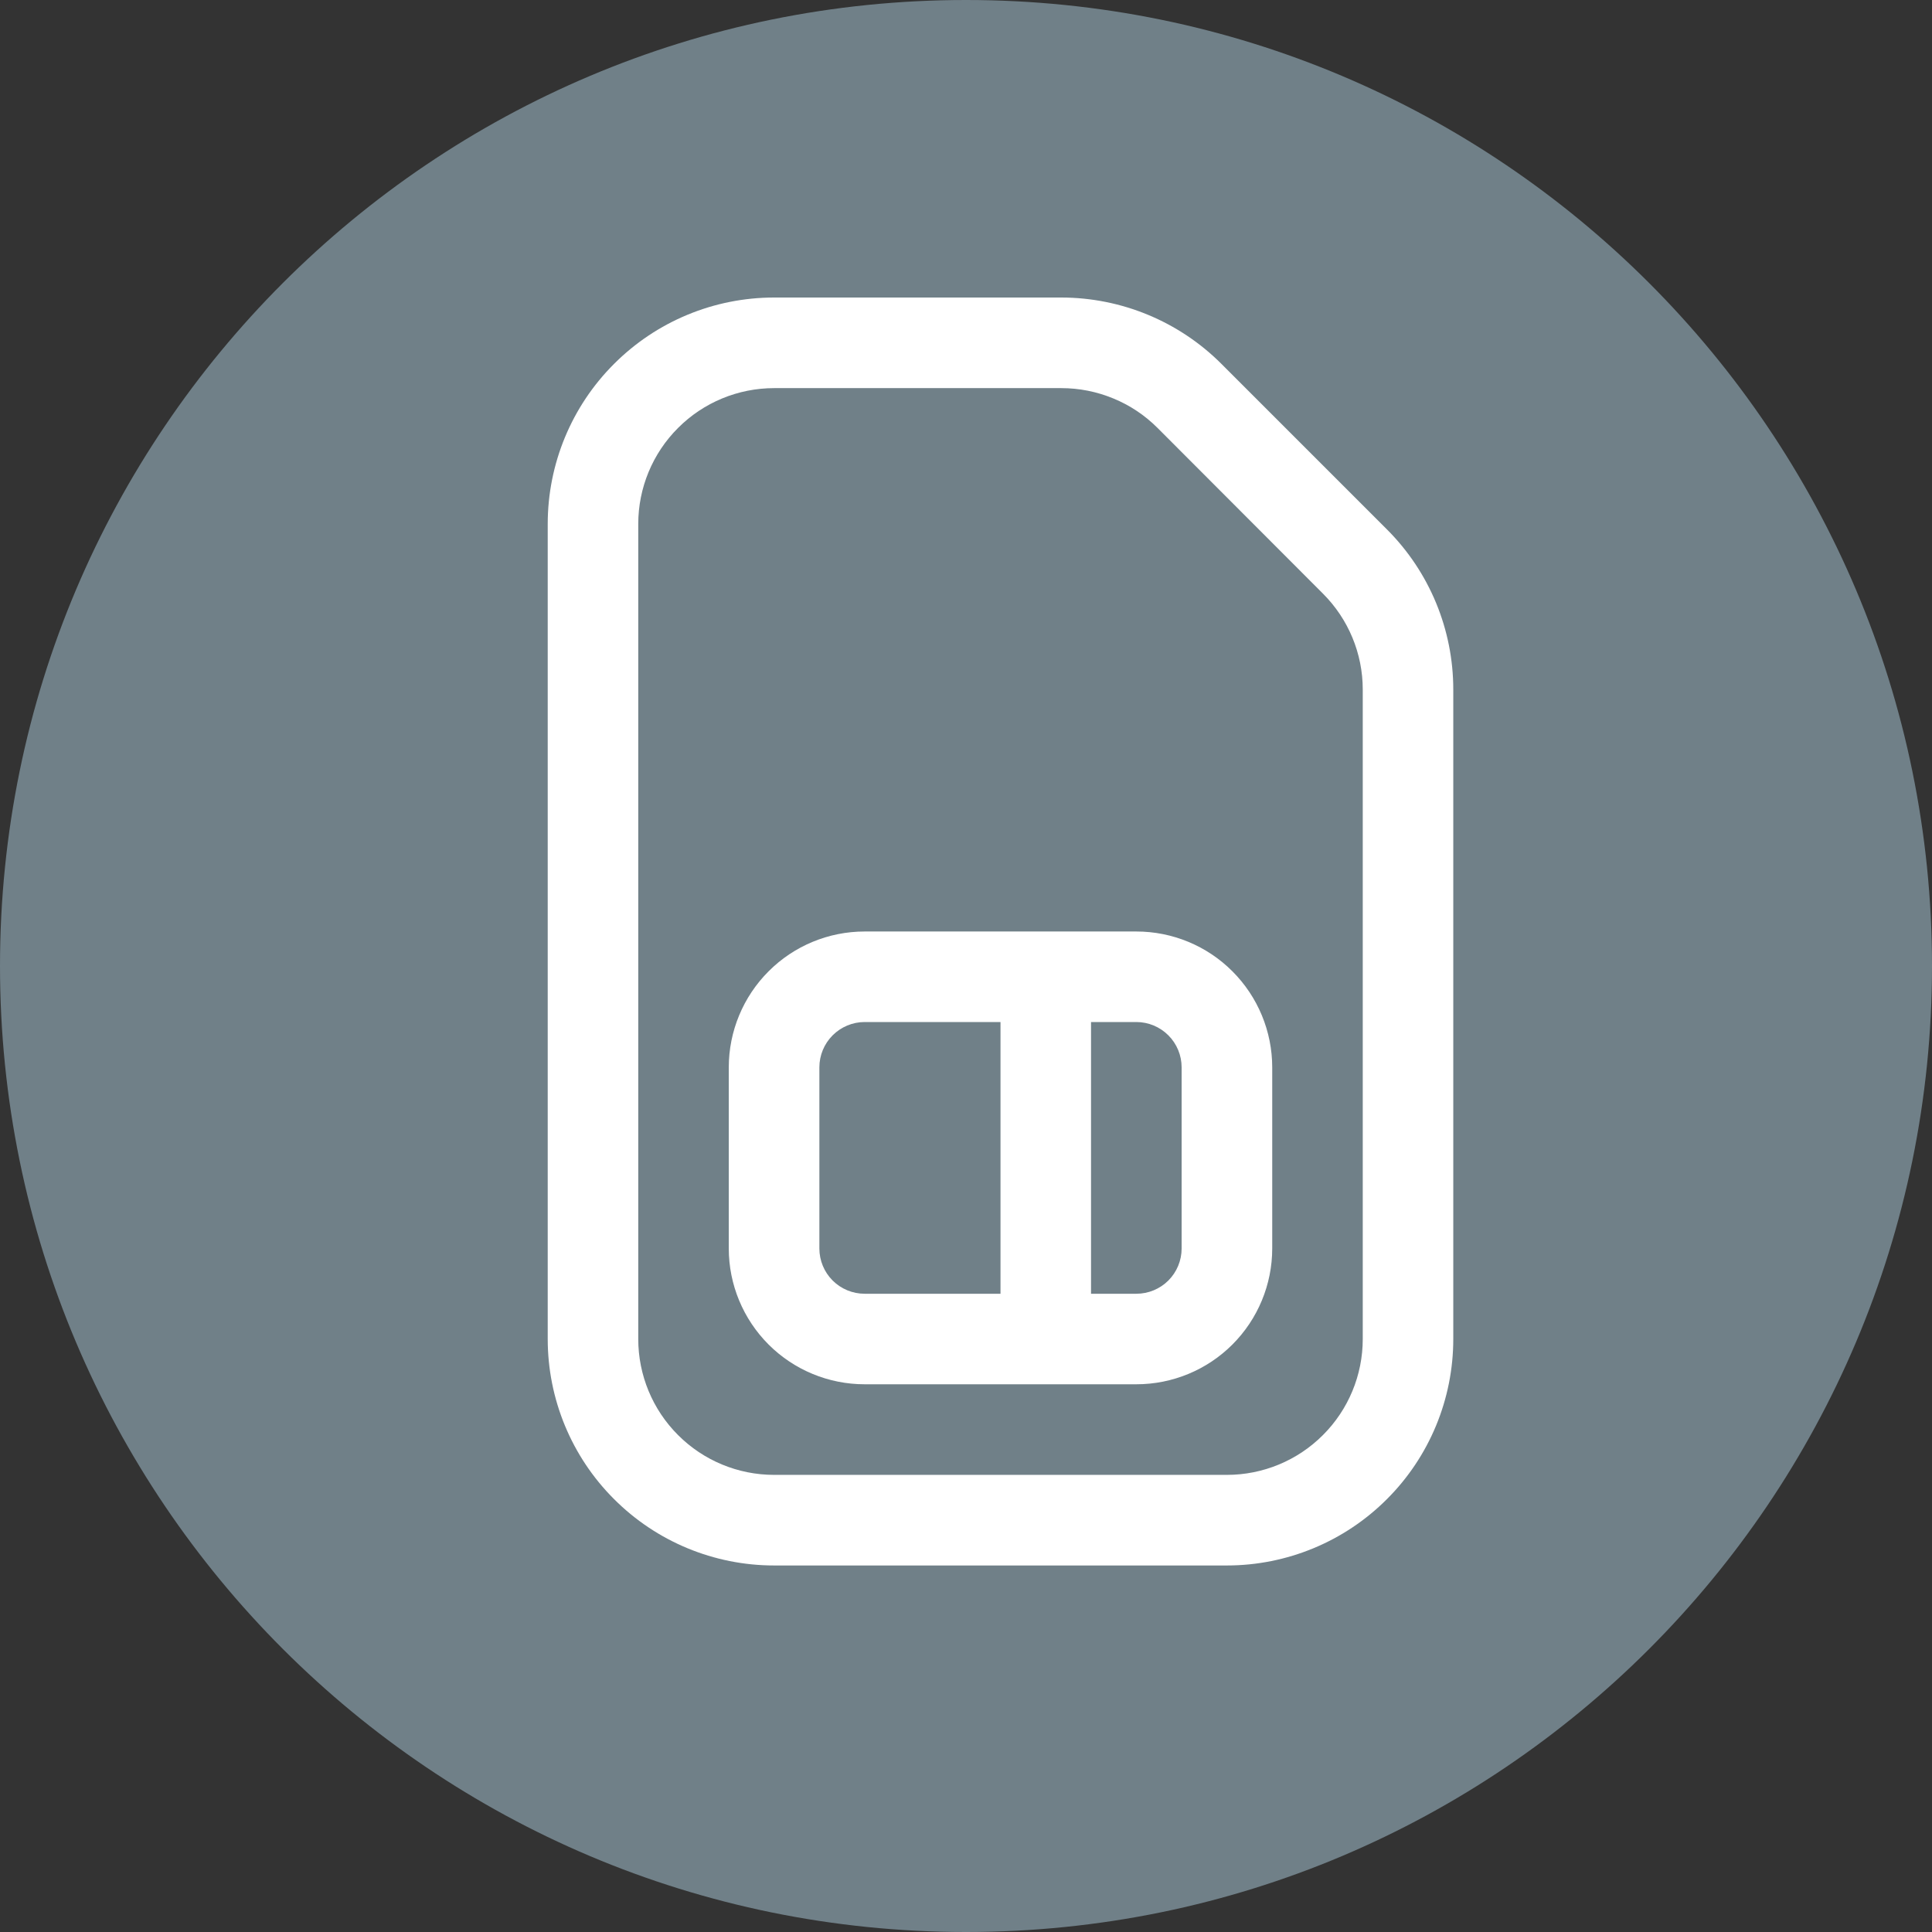
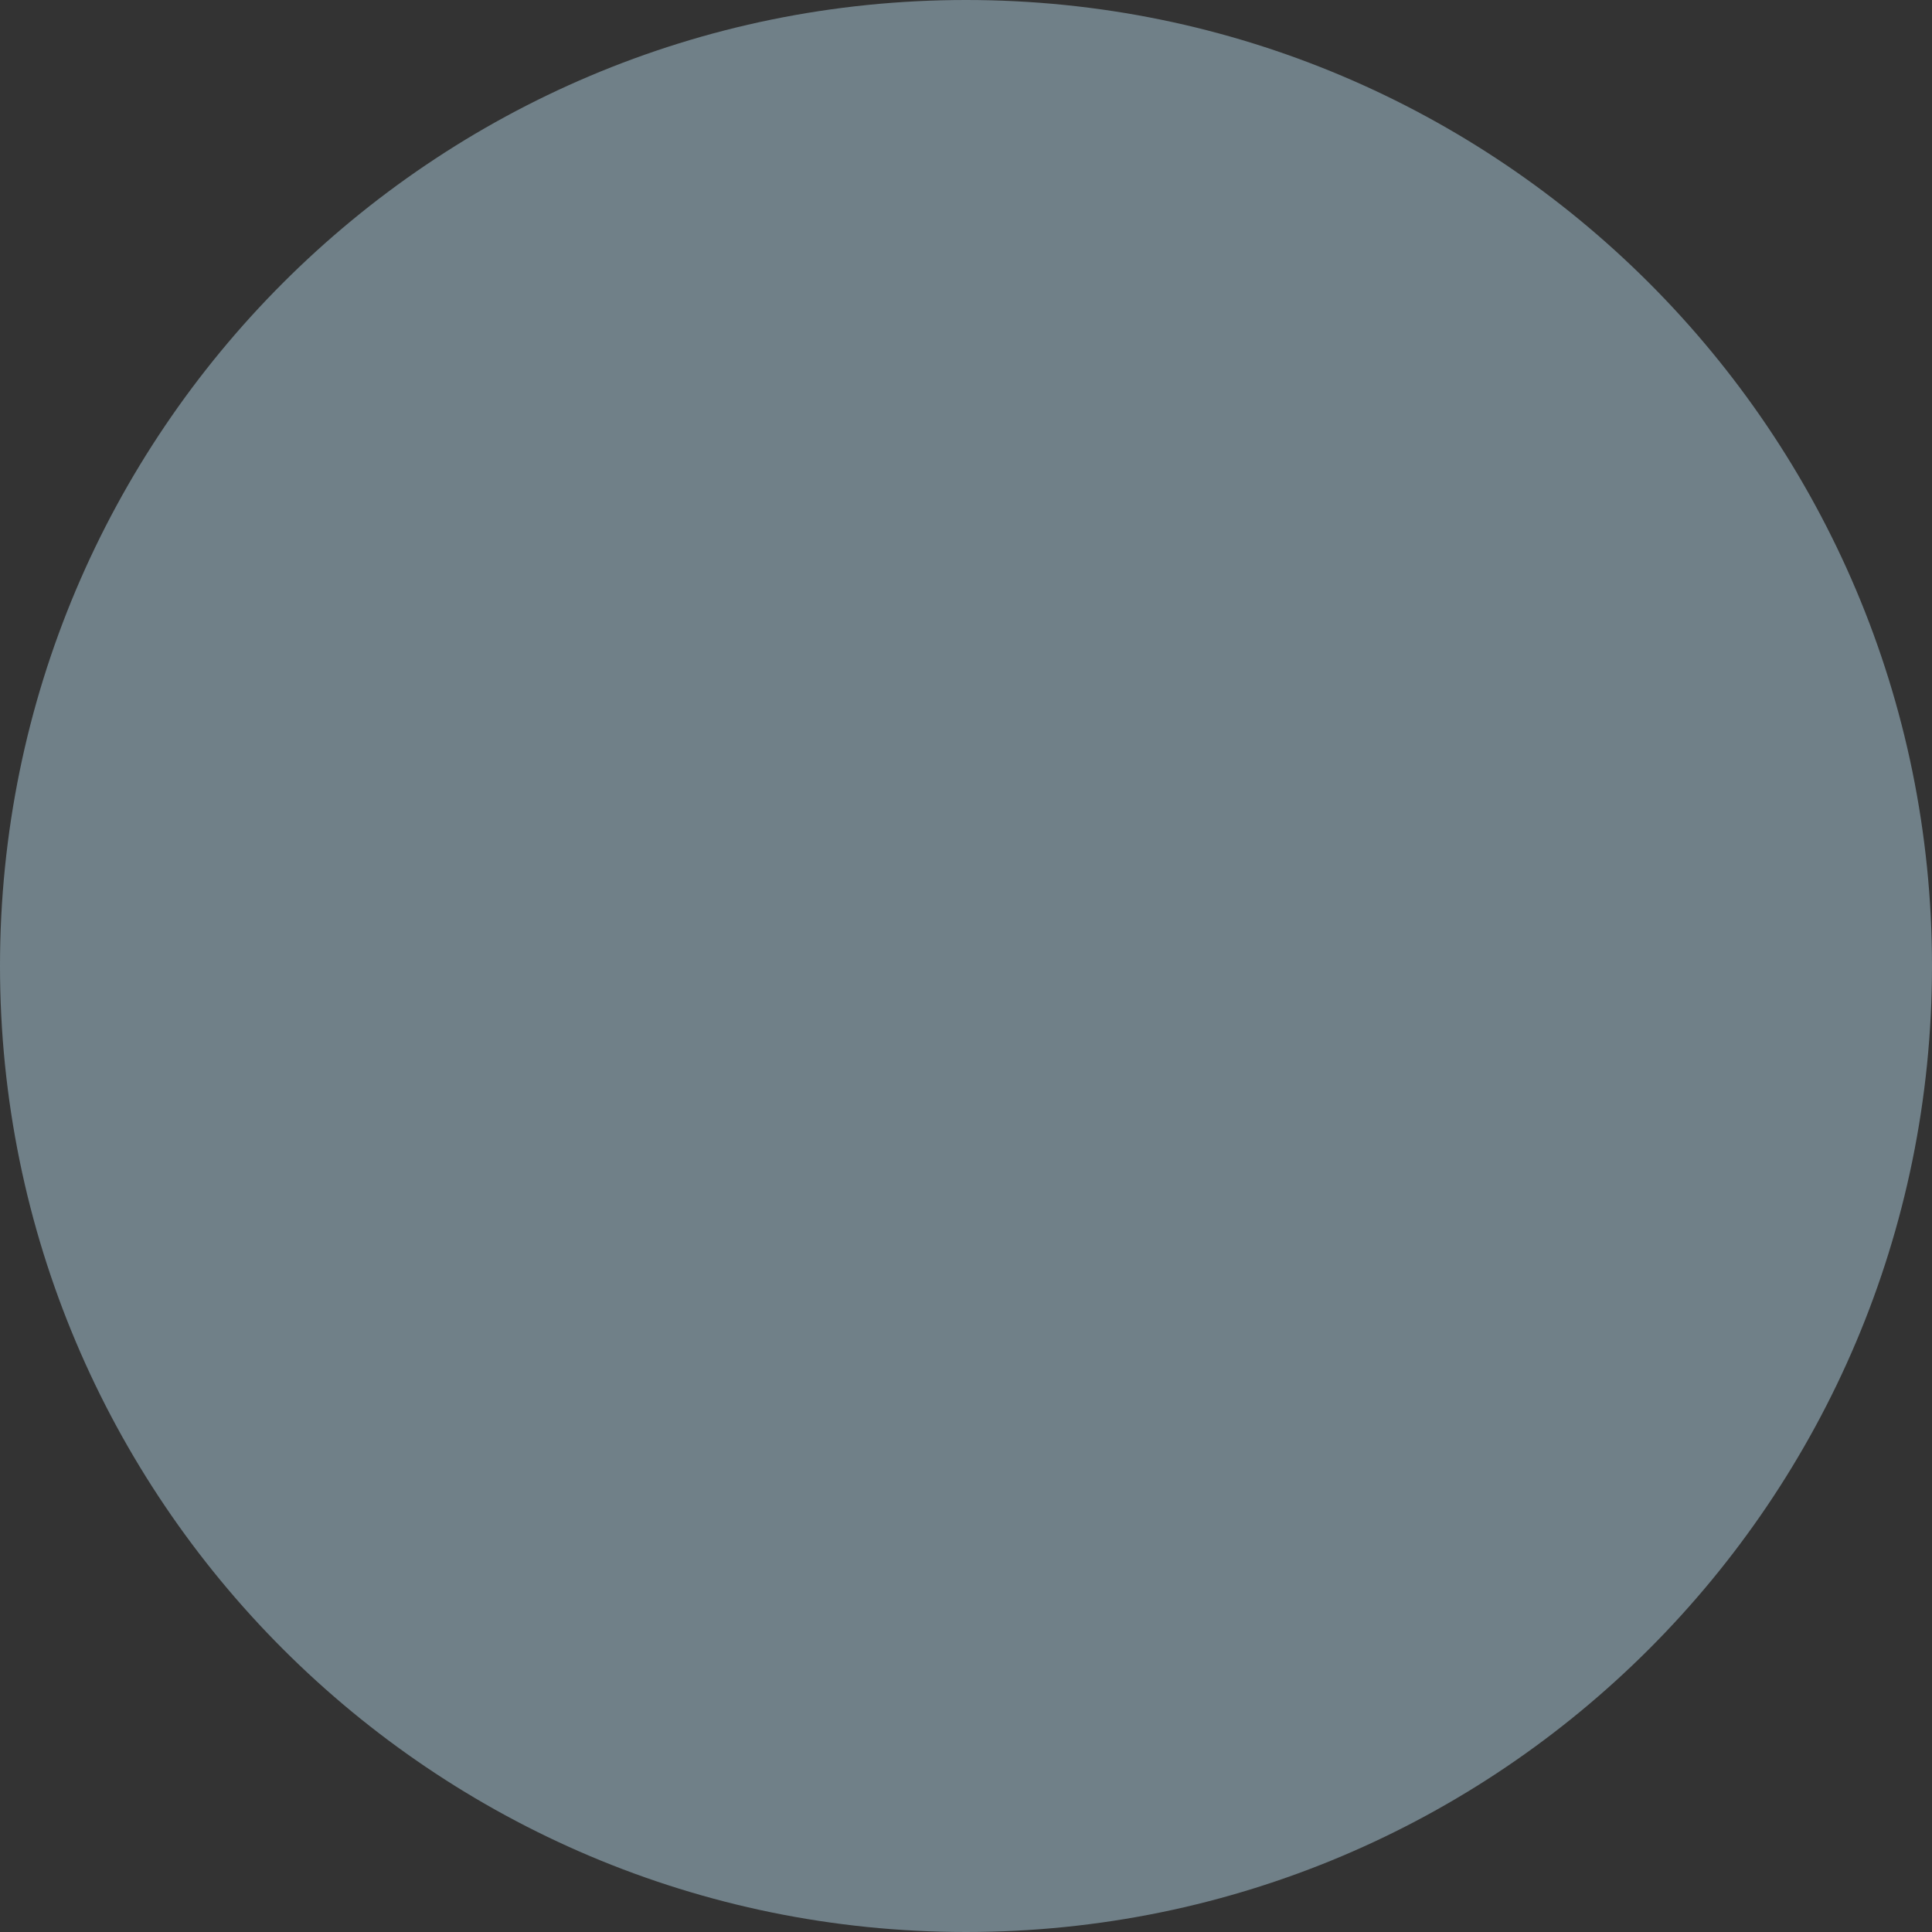
<svg xmlns="http://www.w3.org/2000/svg" width="28" height="28" viewBox="0 0 28 28" fill="none">
  <rect x="0" y="0" width="28" height="28" fill="#333333" stroke="none" />
  <path d="M14 28C21.732 28 28 21.732 28 14C28 6.268 21.732 0 14 0C6.268 0 0 6.268 0 14C0 21.732 6.268 28 14 28Z" fill="#708088" />
-   <path d="M10.562 15.469C10.562 14.947 10.77 14.446 11.139 14.077C11.508 13.707 12.009 13.5 12.531 13.5H16.469C16.991 13.5 17.492 13.707 17.861 14.077C18.23 14.446 18.438 14.947 18.438 15.469V18.094C18.438 18.616 18.23 19.117 17.861 19.486C17.492 19.855 16.991 20.062 16.469 20.062H12.531C12.009 20.062 11.508 19.855 11.139 19.486C10.77 19.117 10.562 18.616 10.562 18.094V15.469ZM12.531 14.812C12.357 14.812 12.19 14.882 12.067 15.005C11.944 15.128 11.875 15.295 11.875 15.469V18.094C11.875 18.268 11.944 18.435 12.067 18.558C12.19 18.681 12.357 18.75 12.531 18.75H14.5V14.812H12.531ZM15.812 14.812V18.75H16.469C16.643 18.75 16.81 18.681 16.933 18.558C17.056 18.435 17.125 18.268 17.125 18.094V15.469C17.125 15.295 17.056 15.128 16.933 15.005C16.81 14.882 16.643 14.812 16.469 14.812H15.812ZM7.938 7.594C7.938 6.724 8.283 5.889 8.899 5.274C9.514 4.658 10.348 4.312 11.219 4.312H15.382C16.252 4.313 17.086 4.658 17.701 5.273L20.102 7.674C20.717 8.289 21.062 9.123 21.062 9.993V19.406C21.062 20.276 20.717 21.111 20.101 21.726C19.486 22.342 18.651 22.688 17.781 22.688H11.219C10.348 22.688 9.514 22.342 8.899 21.726C8.283 21.111 7.938 20.276 7.938 19.406V7.594ZM11.219 5.625C10.697 5.625 10.196 5.832 9.827 6.202C9.457 6.571 9.25 7.072 9.25 7.594V19.406C9.25 19.928 9.457 20.429 9.827 20.798C10.196 21.168 10.697 21.375 11.219 21.375H17.781C18.303 21.375 18.804 21.168 19.173 20.798C19.543 20.429 19.75 19.928 19.75 19.406V9.993C19.75 9.471 19.542 8.971 19.172 8.602L16.775 6.201C16.592 6.018 16.375 5.873 16.136 5.775C15.897 5.676 15.641 5.625 15.382 5.625H11.219Z" fill="white" />
</svg>